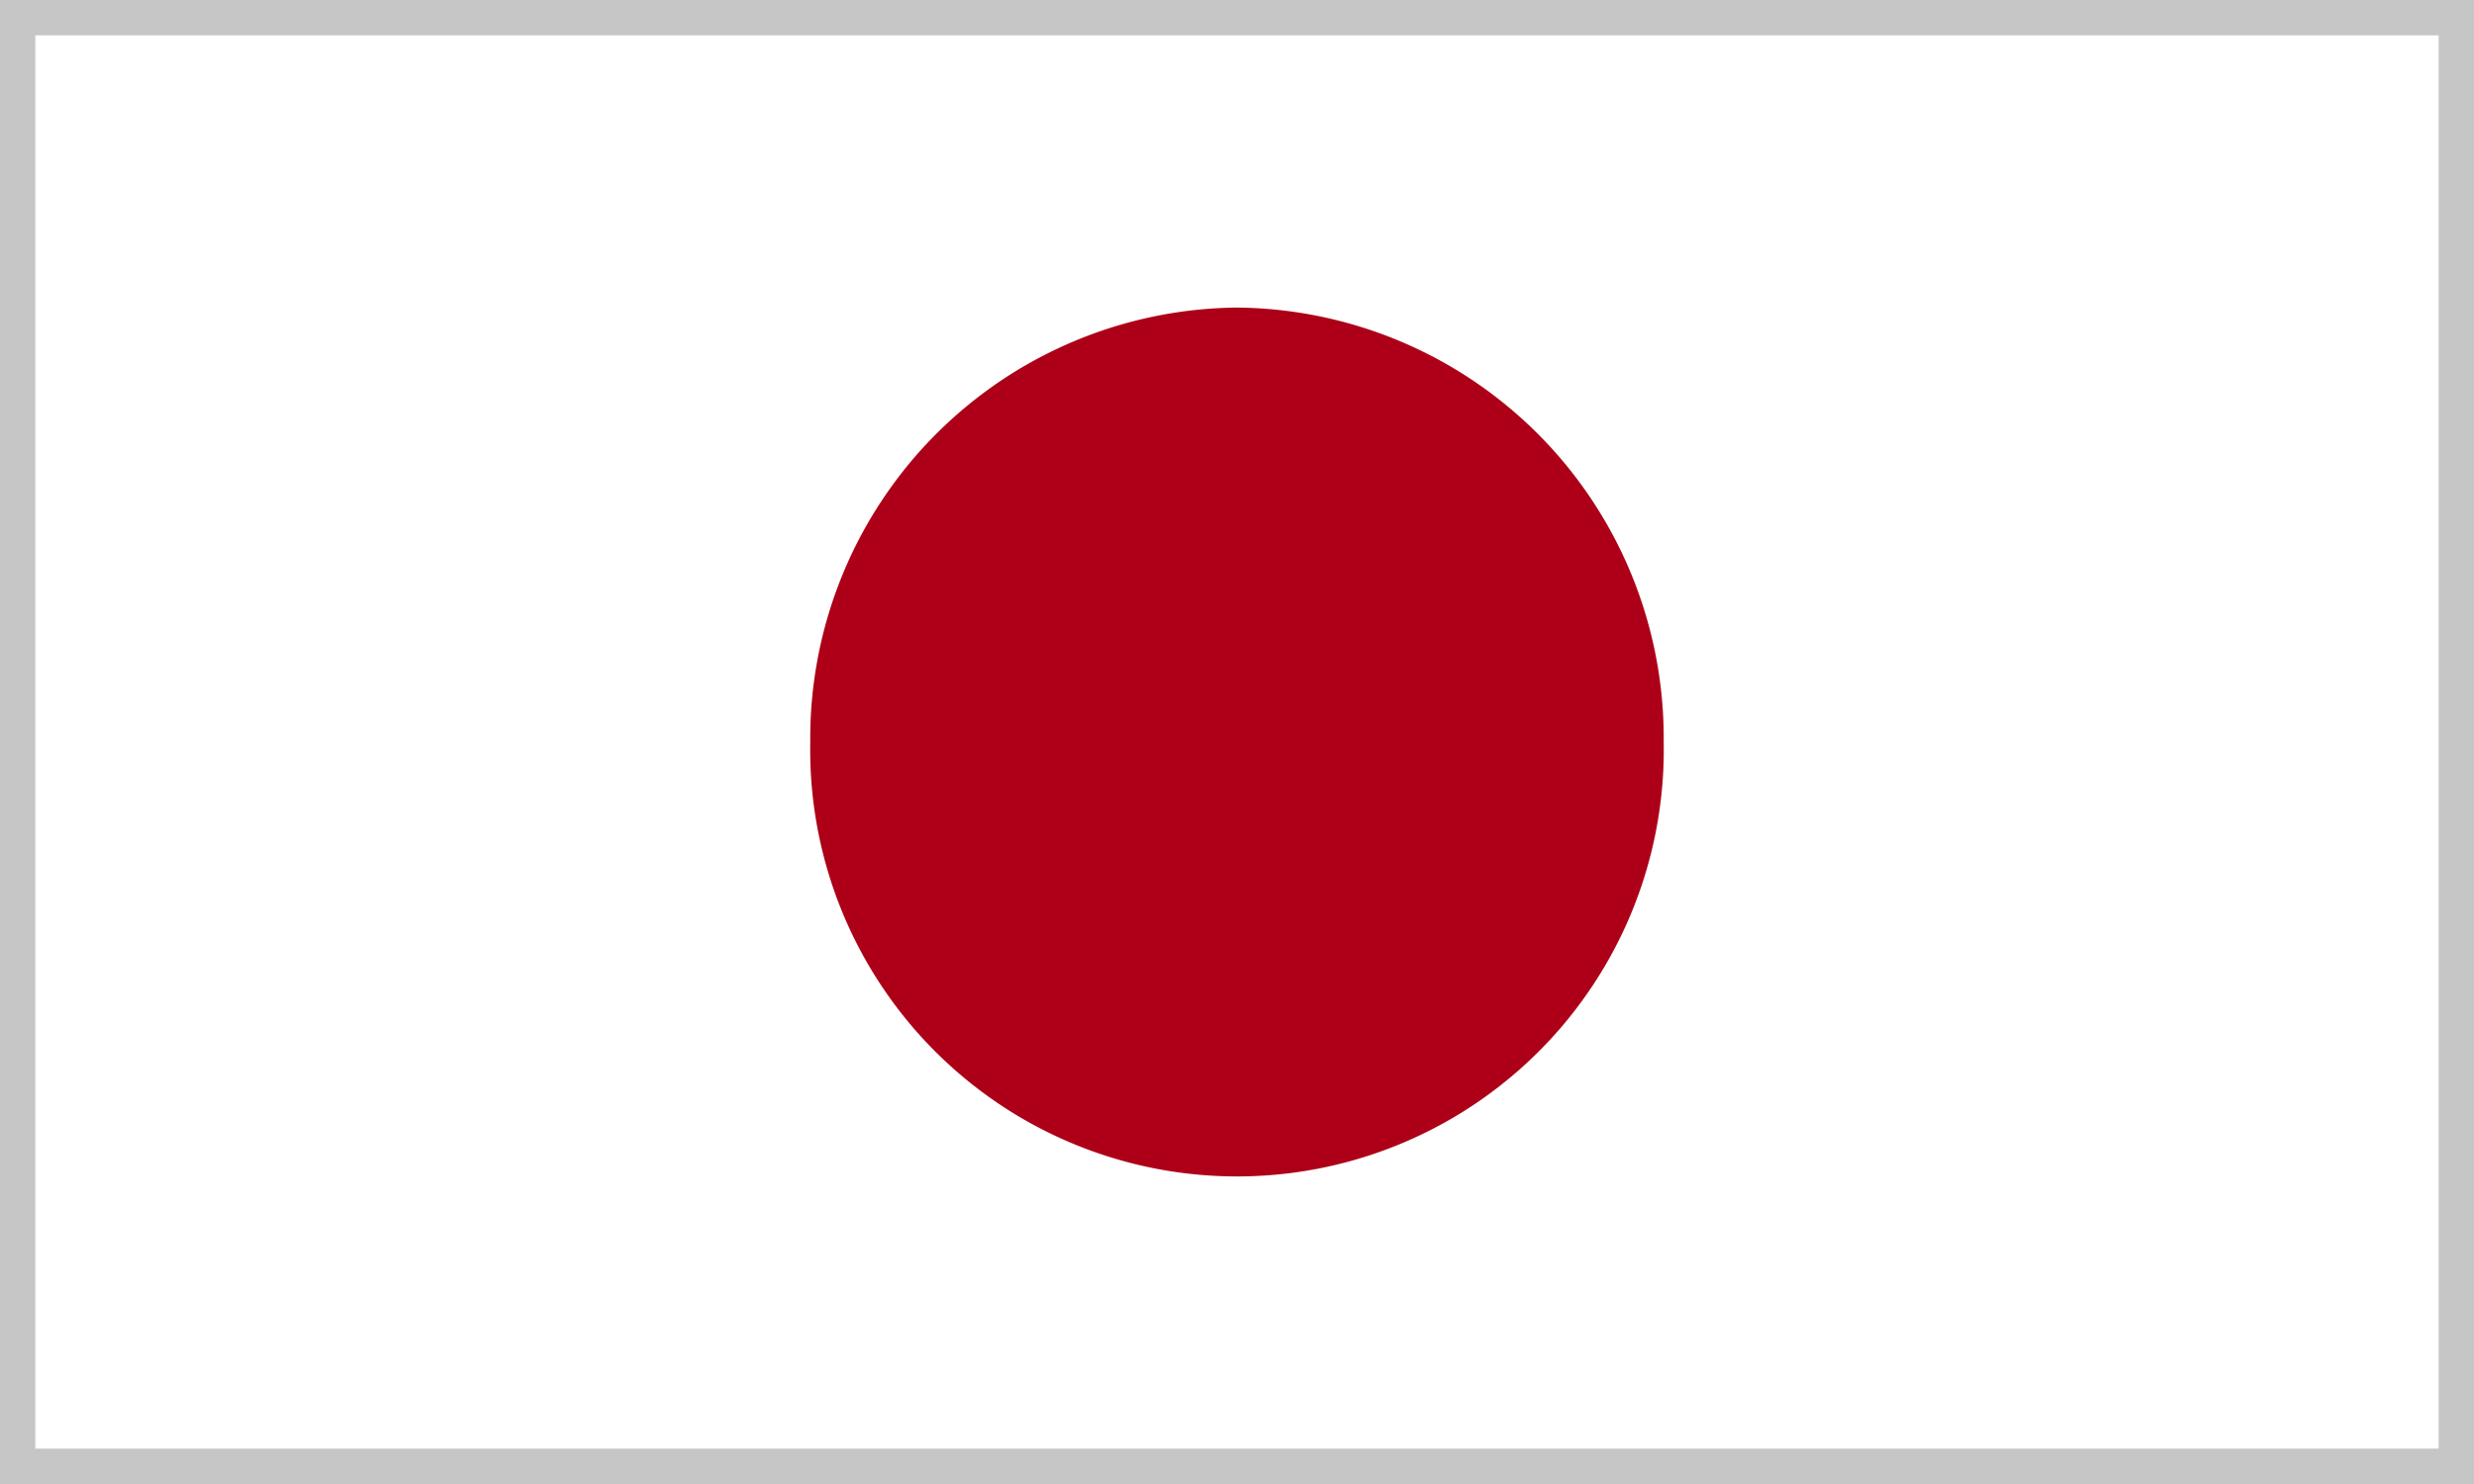
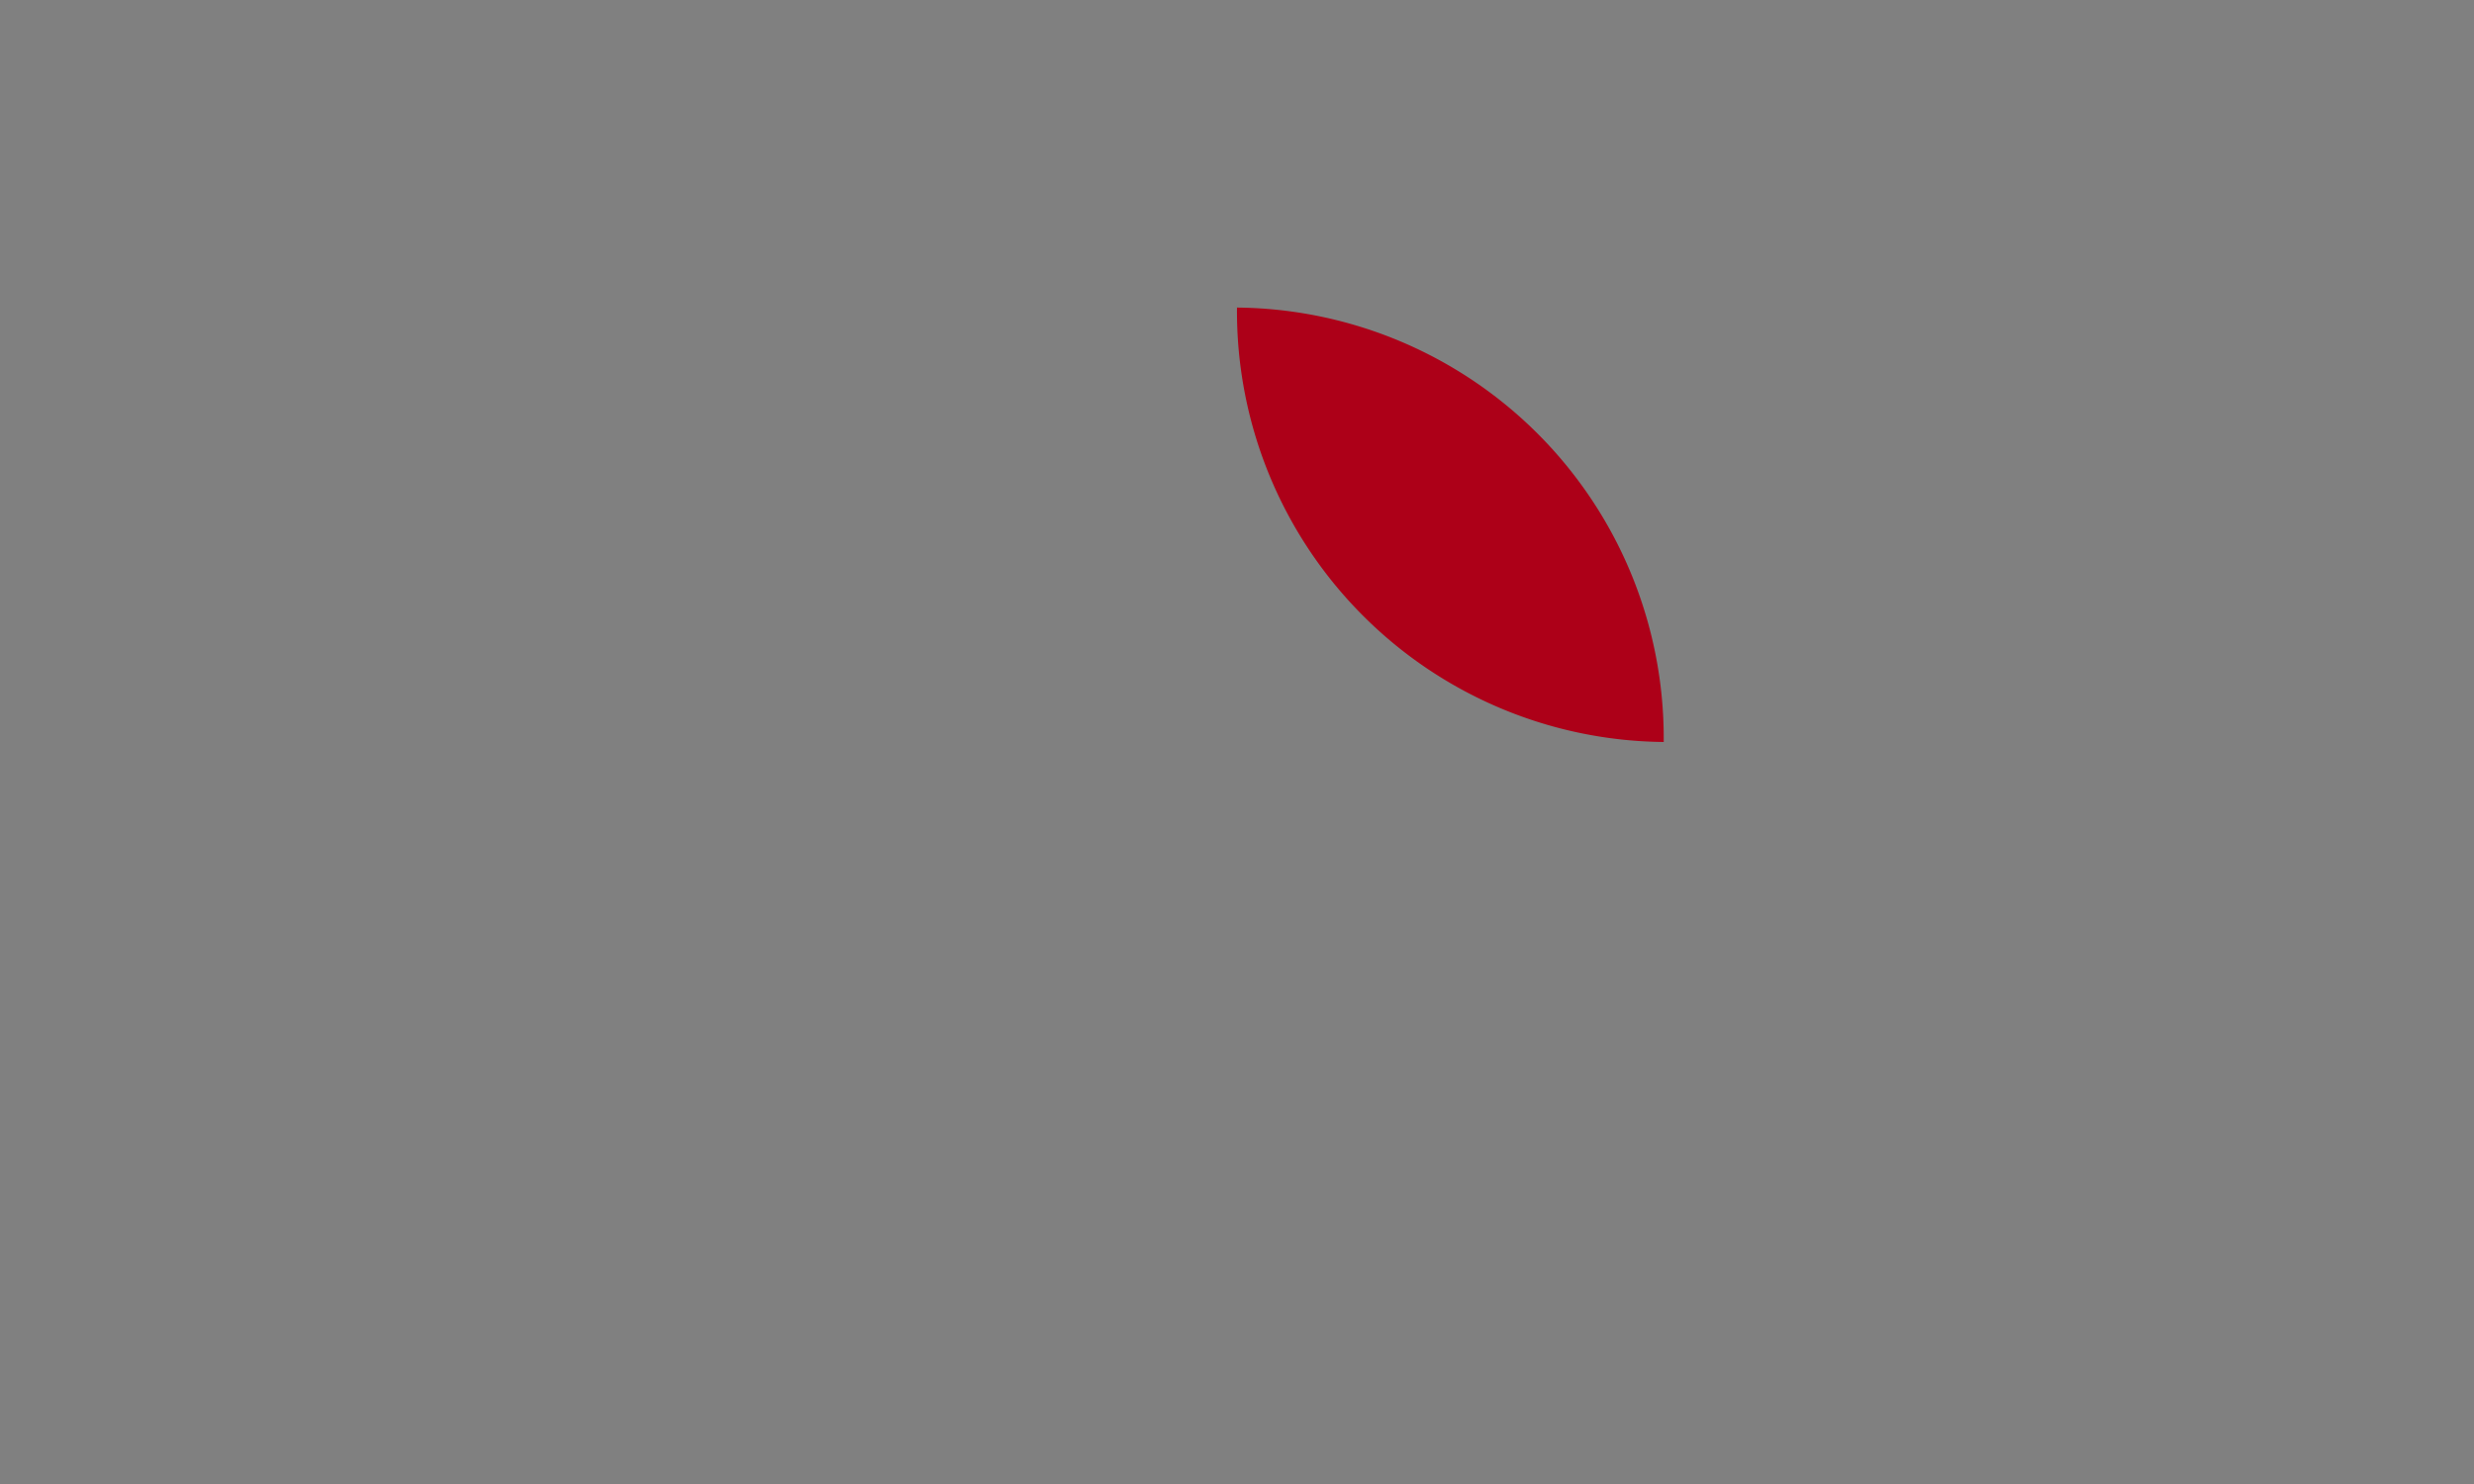
<svg xmlns="http://www.w3.org/2000/svg" width="70.001" height="42" viewBox="0 0 70.001 42">
  <rect x="0" y="0" width="70.001" height="42" fill="#808080" stroke="none" />
  <defs>
    <clipPath id="clip-path">
      <rect id="Rectangle_34" data-name="Rectangle 34" width="69.001" height="41" fill="none" stroke="#c6c6c6" stroke-width="1" />
    </clipPath>
  </defs>
  <g id="flag_japan" transform="translate(0.5 0.5)">
-     <rect id="Rectangle_33" data-name="Rectangle 33" width="69.001" height="41" transform="translate(0 0)" fill="#fff" stroke="#c6c6c6" stroke-width="1" />
    <g id="Group_131" data-name="Group 131" transform="translate(0 0)">
      <g id="Group_130" data-name="Group 130" clip-path="url(#clip-path)">
-         <path id="Path_398" data-name="Path 398" d="M34.5,8.205A12.183,12.183,0,0,1,46.574,20.5a12.076,12.076,0,1,1-24.148,0A12.19,12.19,0,0,1,34.5,8.205" transform="translate(0 0)" fill="#ad0018" />
+         <path id="Path_398" data-name="Path 398" d="M34.5,8.205A12.183,12.183,0,0,1,46.574,20.5A12.19,12.19,0,0,1,34.5,8.205" transform="translate(0 0)" fill="#ad0018" />
      </g>
    </g>
  </g>
</svg>